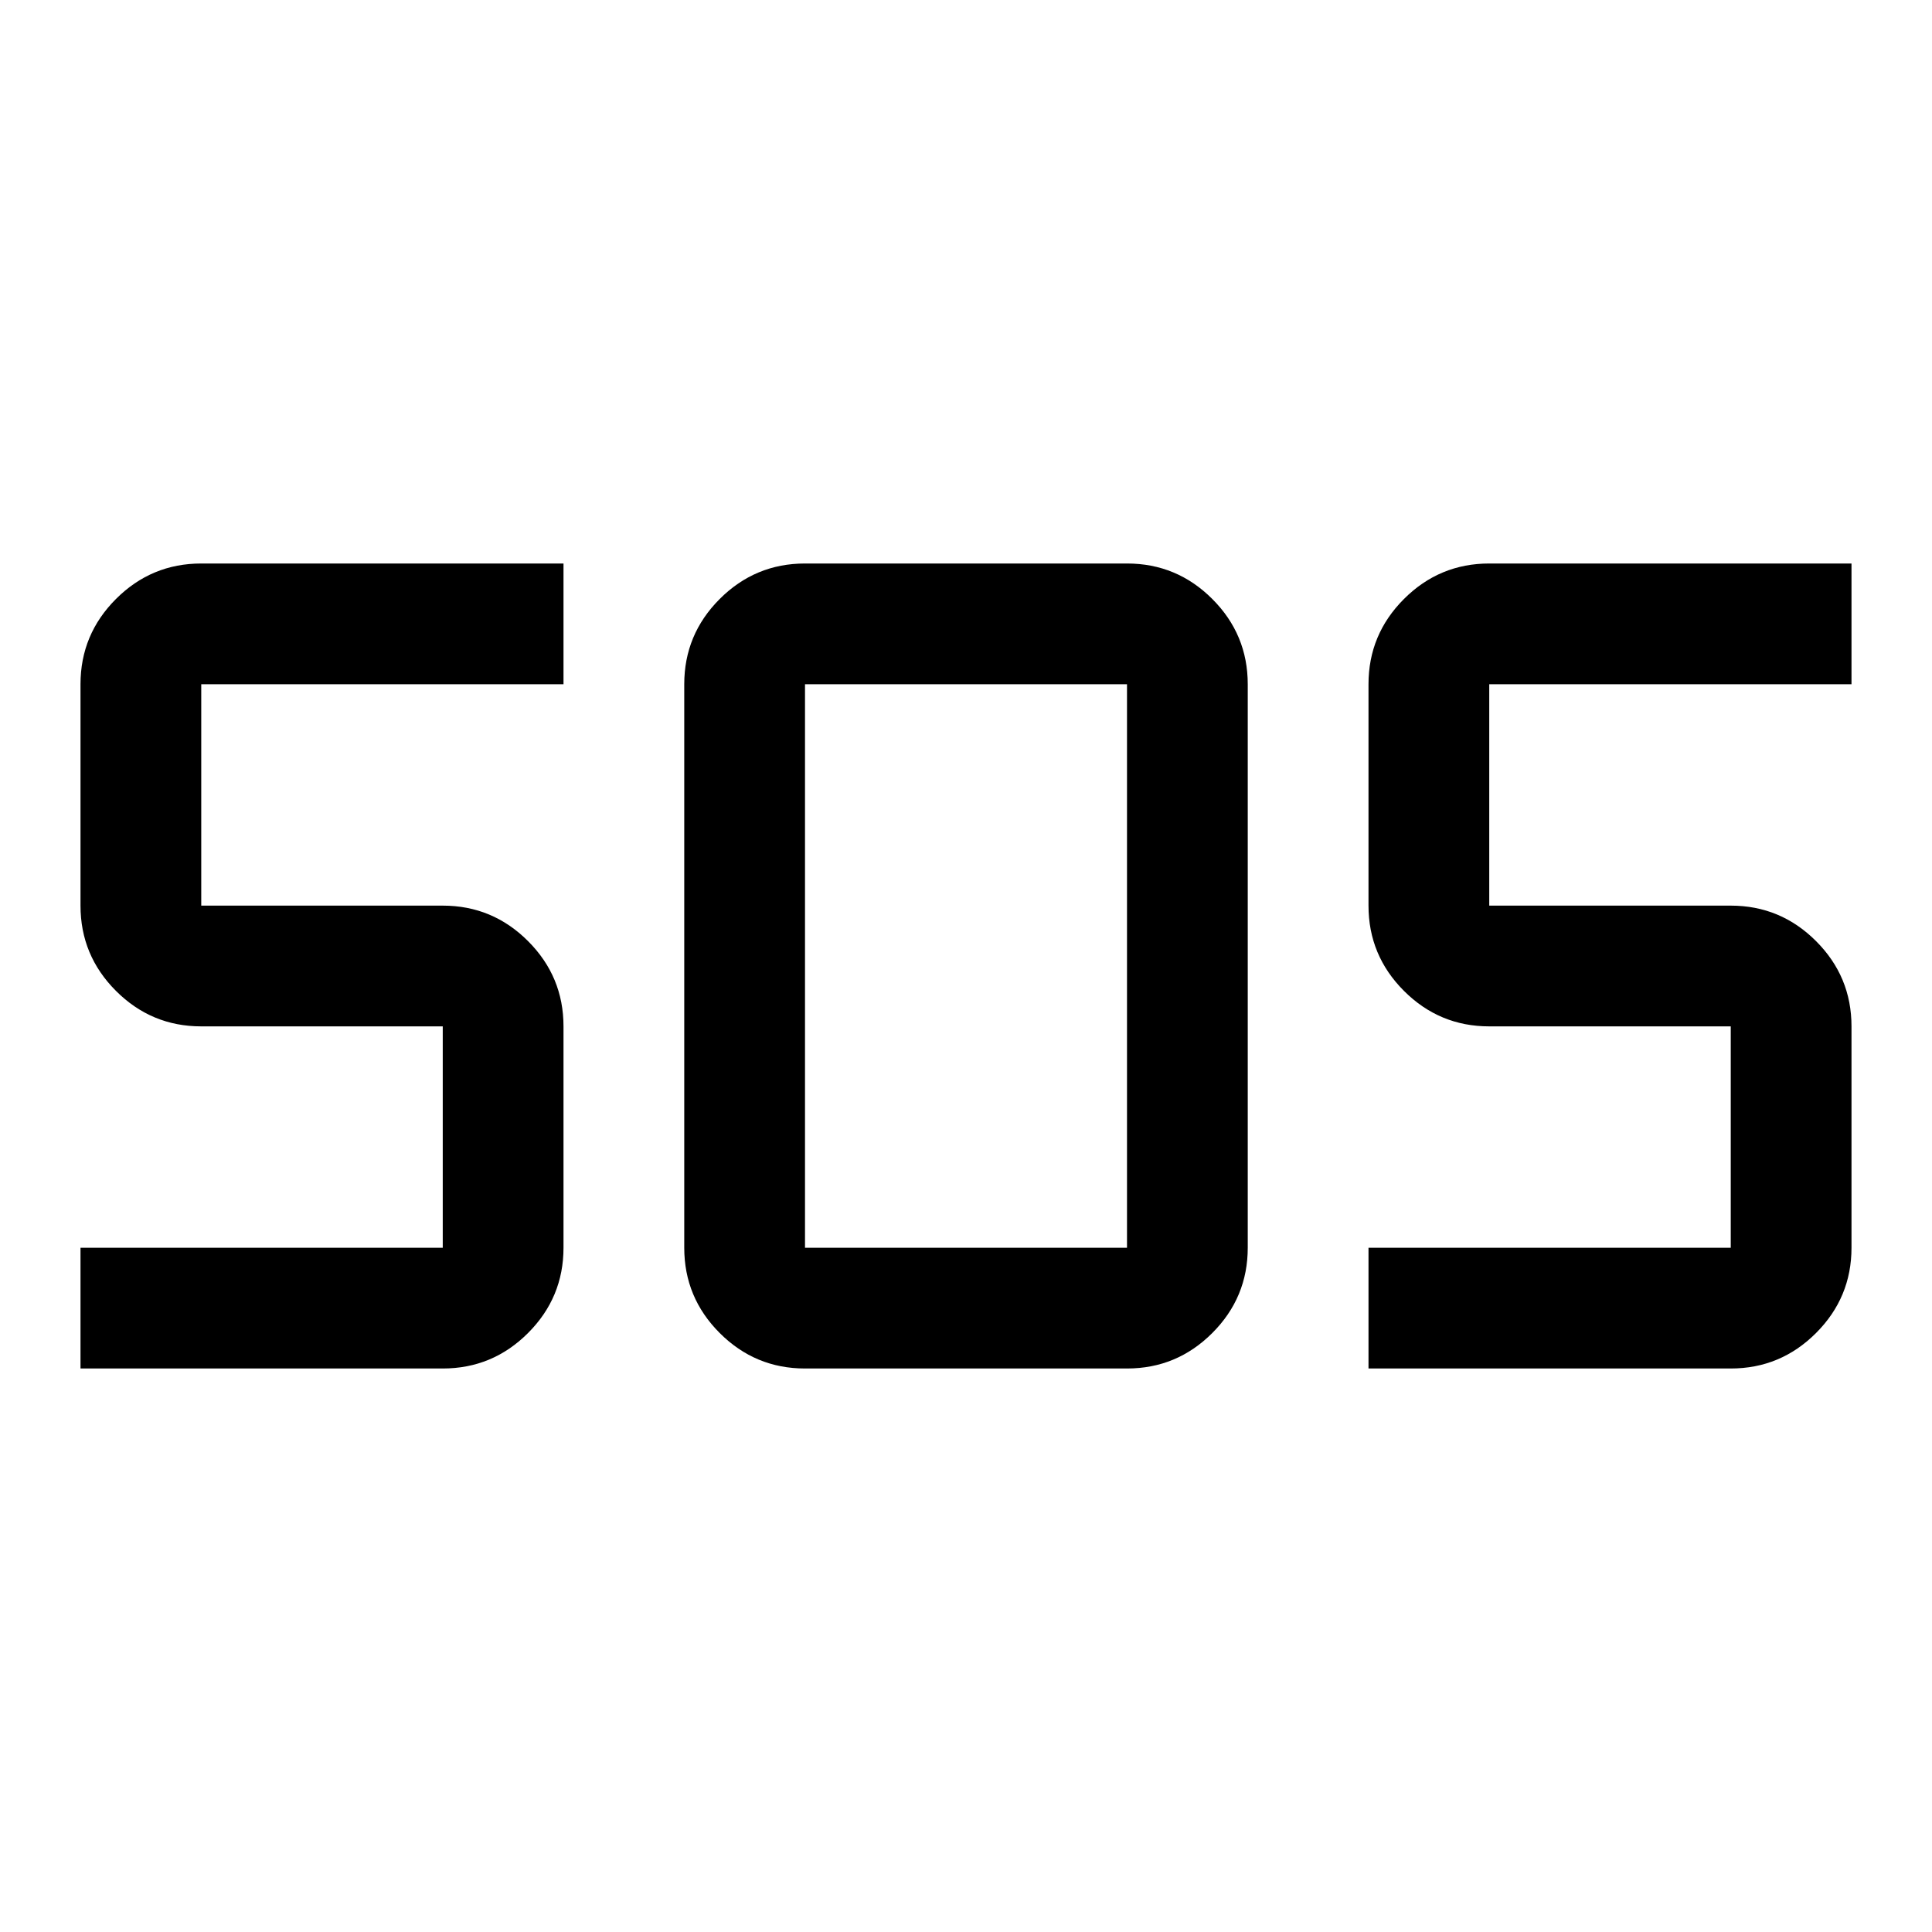
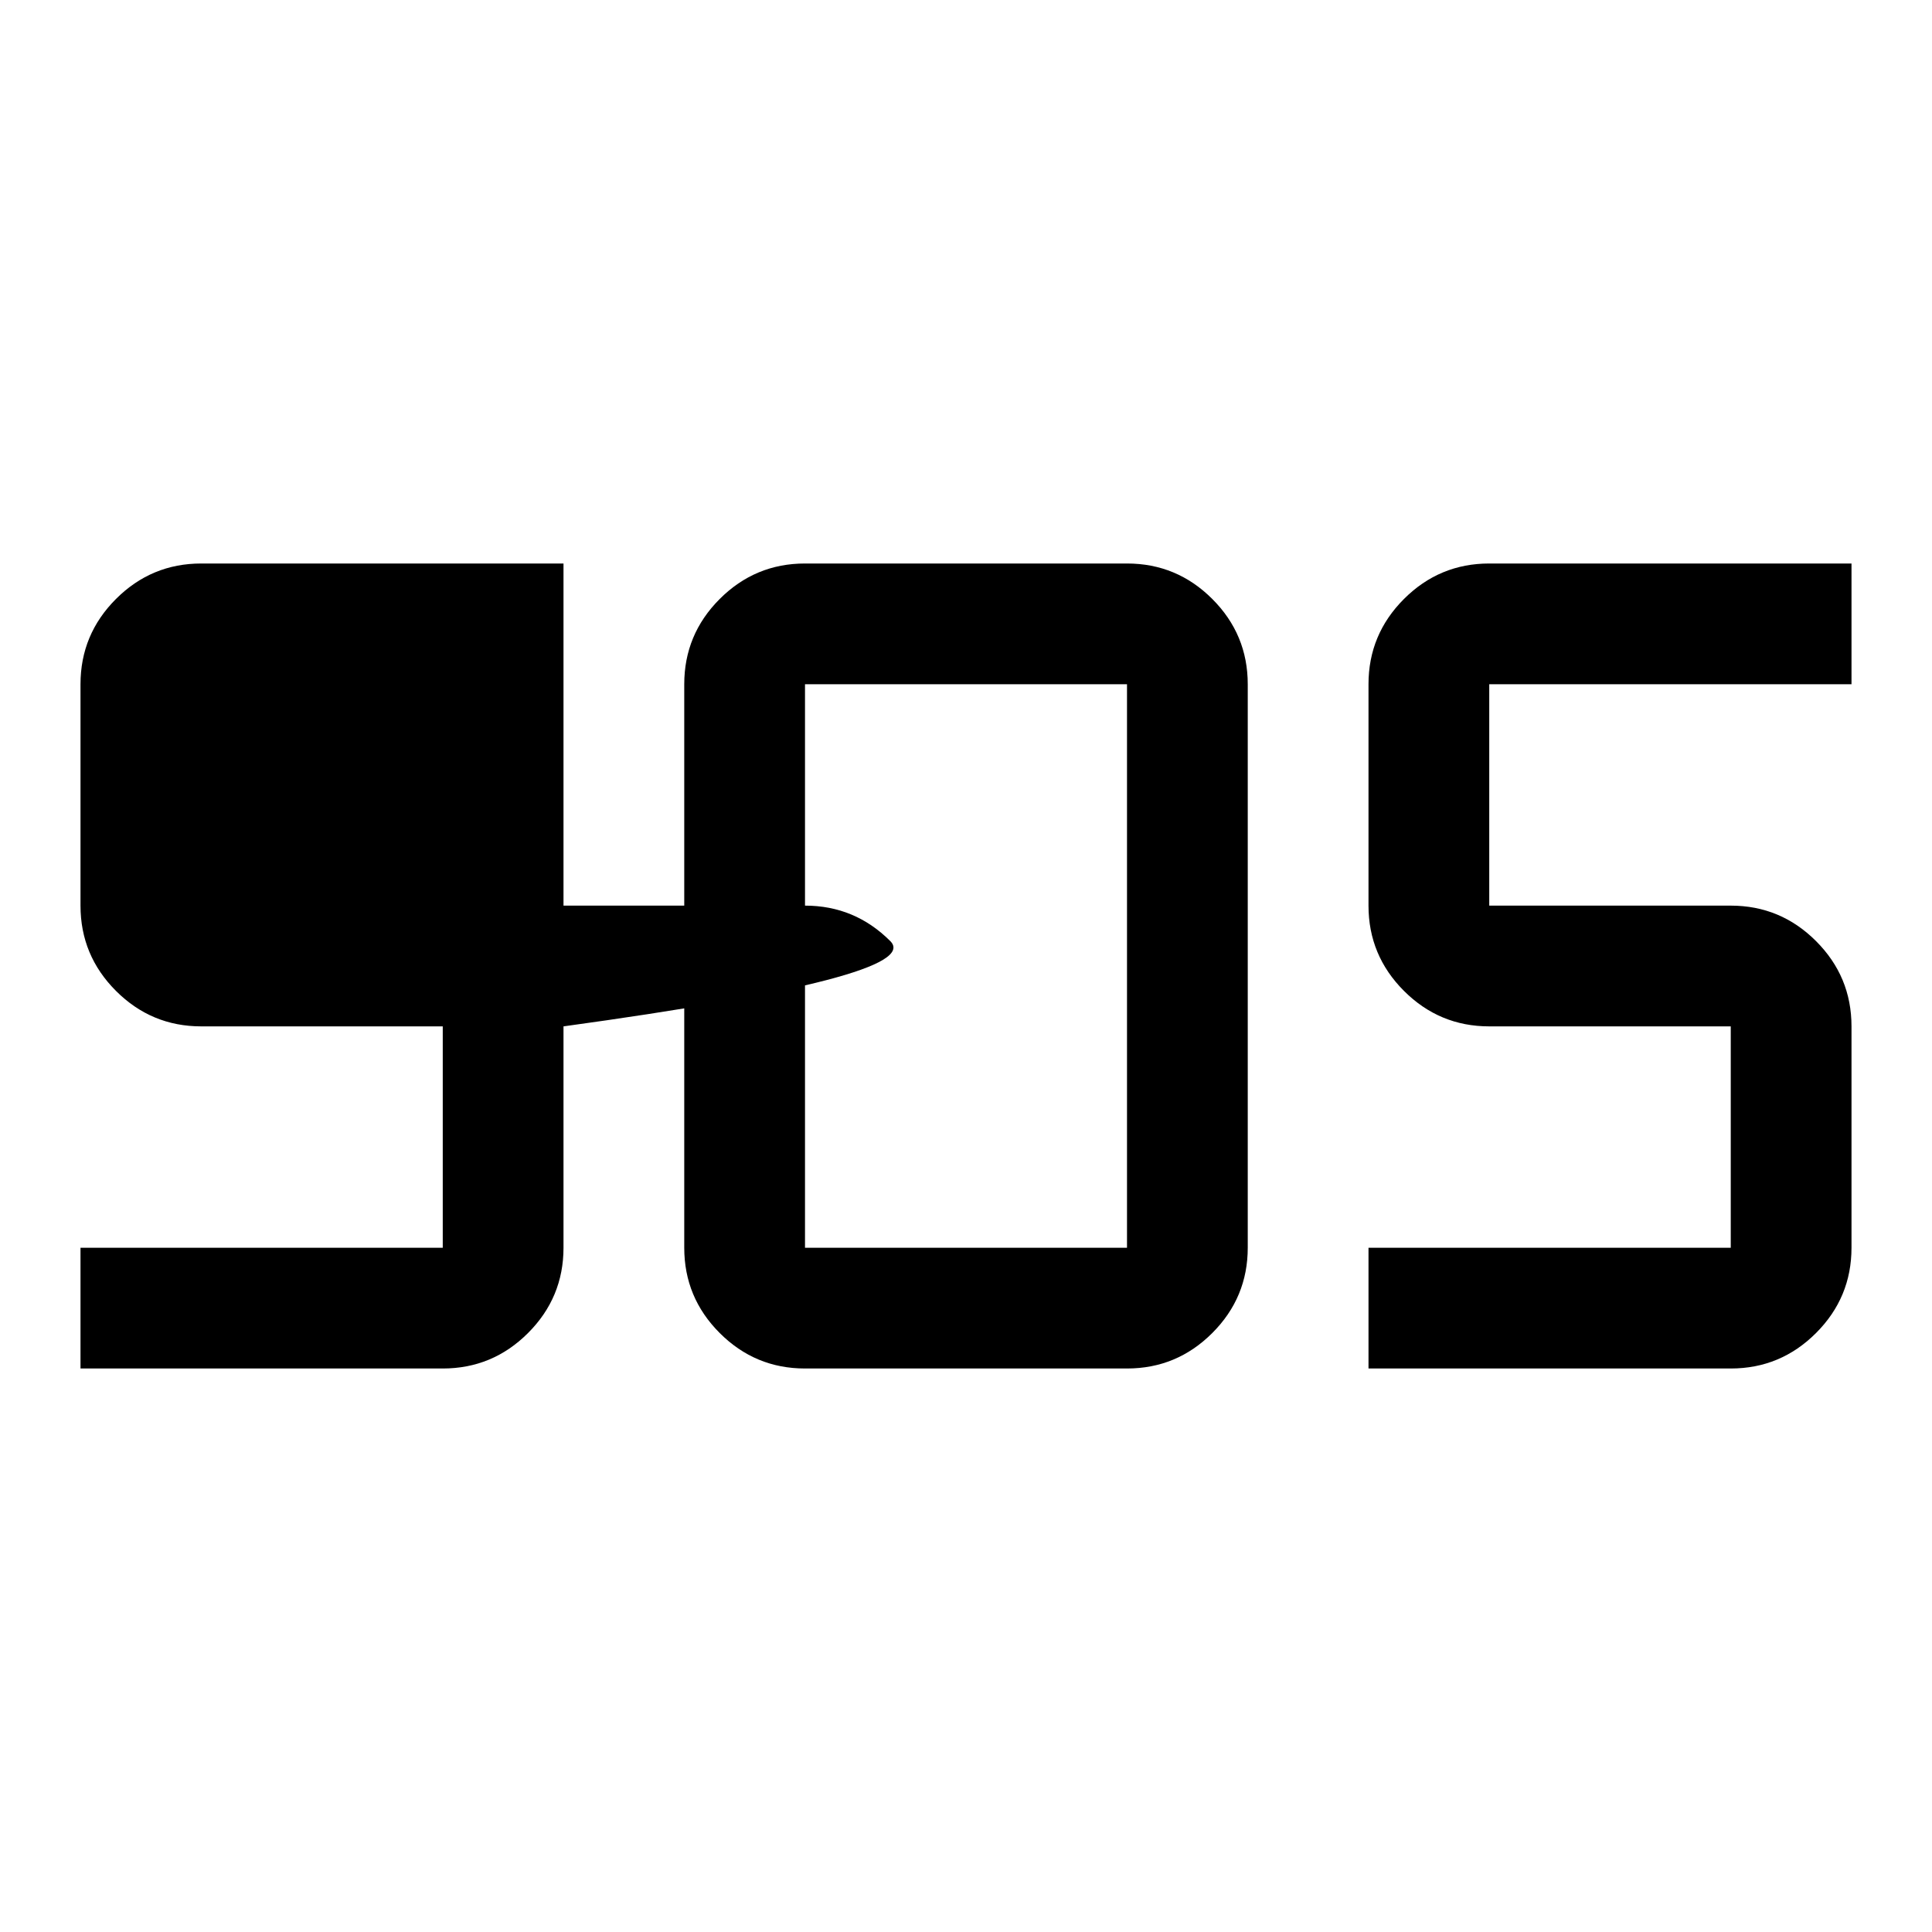
<svg xmlns="http://www.w3.org/2000/svg" width="48" height="48" viewBox="0 -960 960 960">
-   <path d="M400-280q-24.75 0-42.375-17.625T340-340v-280q0-24.75 17.625-42.375T400-680h160q24.75 0 42.375 17.625T620-620v280q0 24.75-17.625 42.375T560-280H400Zm-360 0v-60h180v-110H100q-24.75 0-42.375-17.625T40-510v-110q0-24.75 17.625-42.375T100-680h180v60H100v110h120q24.75 0 42.375 17.625T280-450v110q0 24.75-17.625 42.375T220-280H40Zm640 0v-60h180v-110H740q-24.75 0-42.375-17.625T680-510v-110q0-24.75 17.625-42.375T740-680h180v60H740v110h120q24.75 0 42.375 17.625T920-450v110q0 24.75-17.625 42.375T860-280H680Zm-280-60h160v-280H400v280Z" />
+   <path d="M400-280q-24.75 0-42.375-17.625T340-340v-280q0-24.75 17.625-42.375T400-680h160q24.75 0 42.375 17.625T620-620v280q0 24.75-17.625 42.375T560-280H400Zm-360 0v-60h180v-110H100q-24.75 0-42.375-17.625T40-510v-110q0-24.75 17.625-42.375T100-680h180v60v110h120q24.75 0 42.375 17.625T280-450v110q0 24.75-17.625 42.375T220-280H40Zm640 0v-60h180v-110H740q-24.75 0-42.375-17.625T680-510v-110q0-24.75 17.625-42.375T740-680h180v60H740v110h120q24.75 0 42.375 17.625T920-450v110q0 24.75-17.625 42.375T860-280H680Zm-280-60h160v-280H400v280Z" />
</svg>